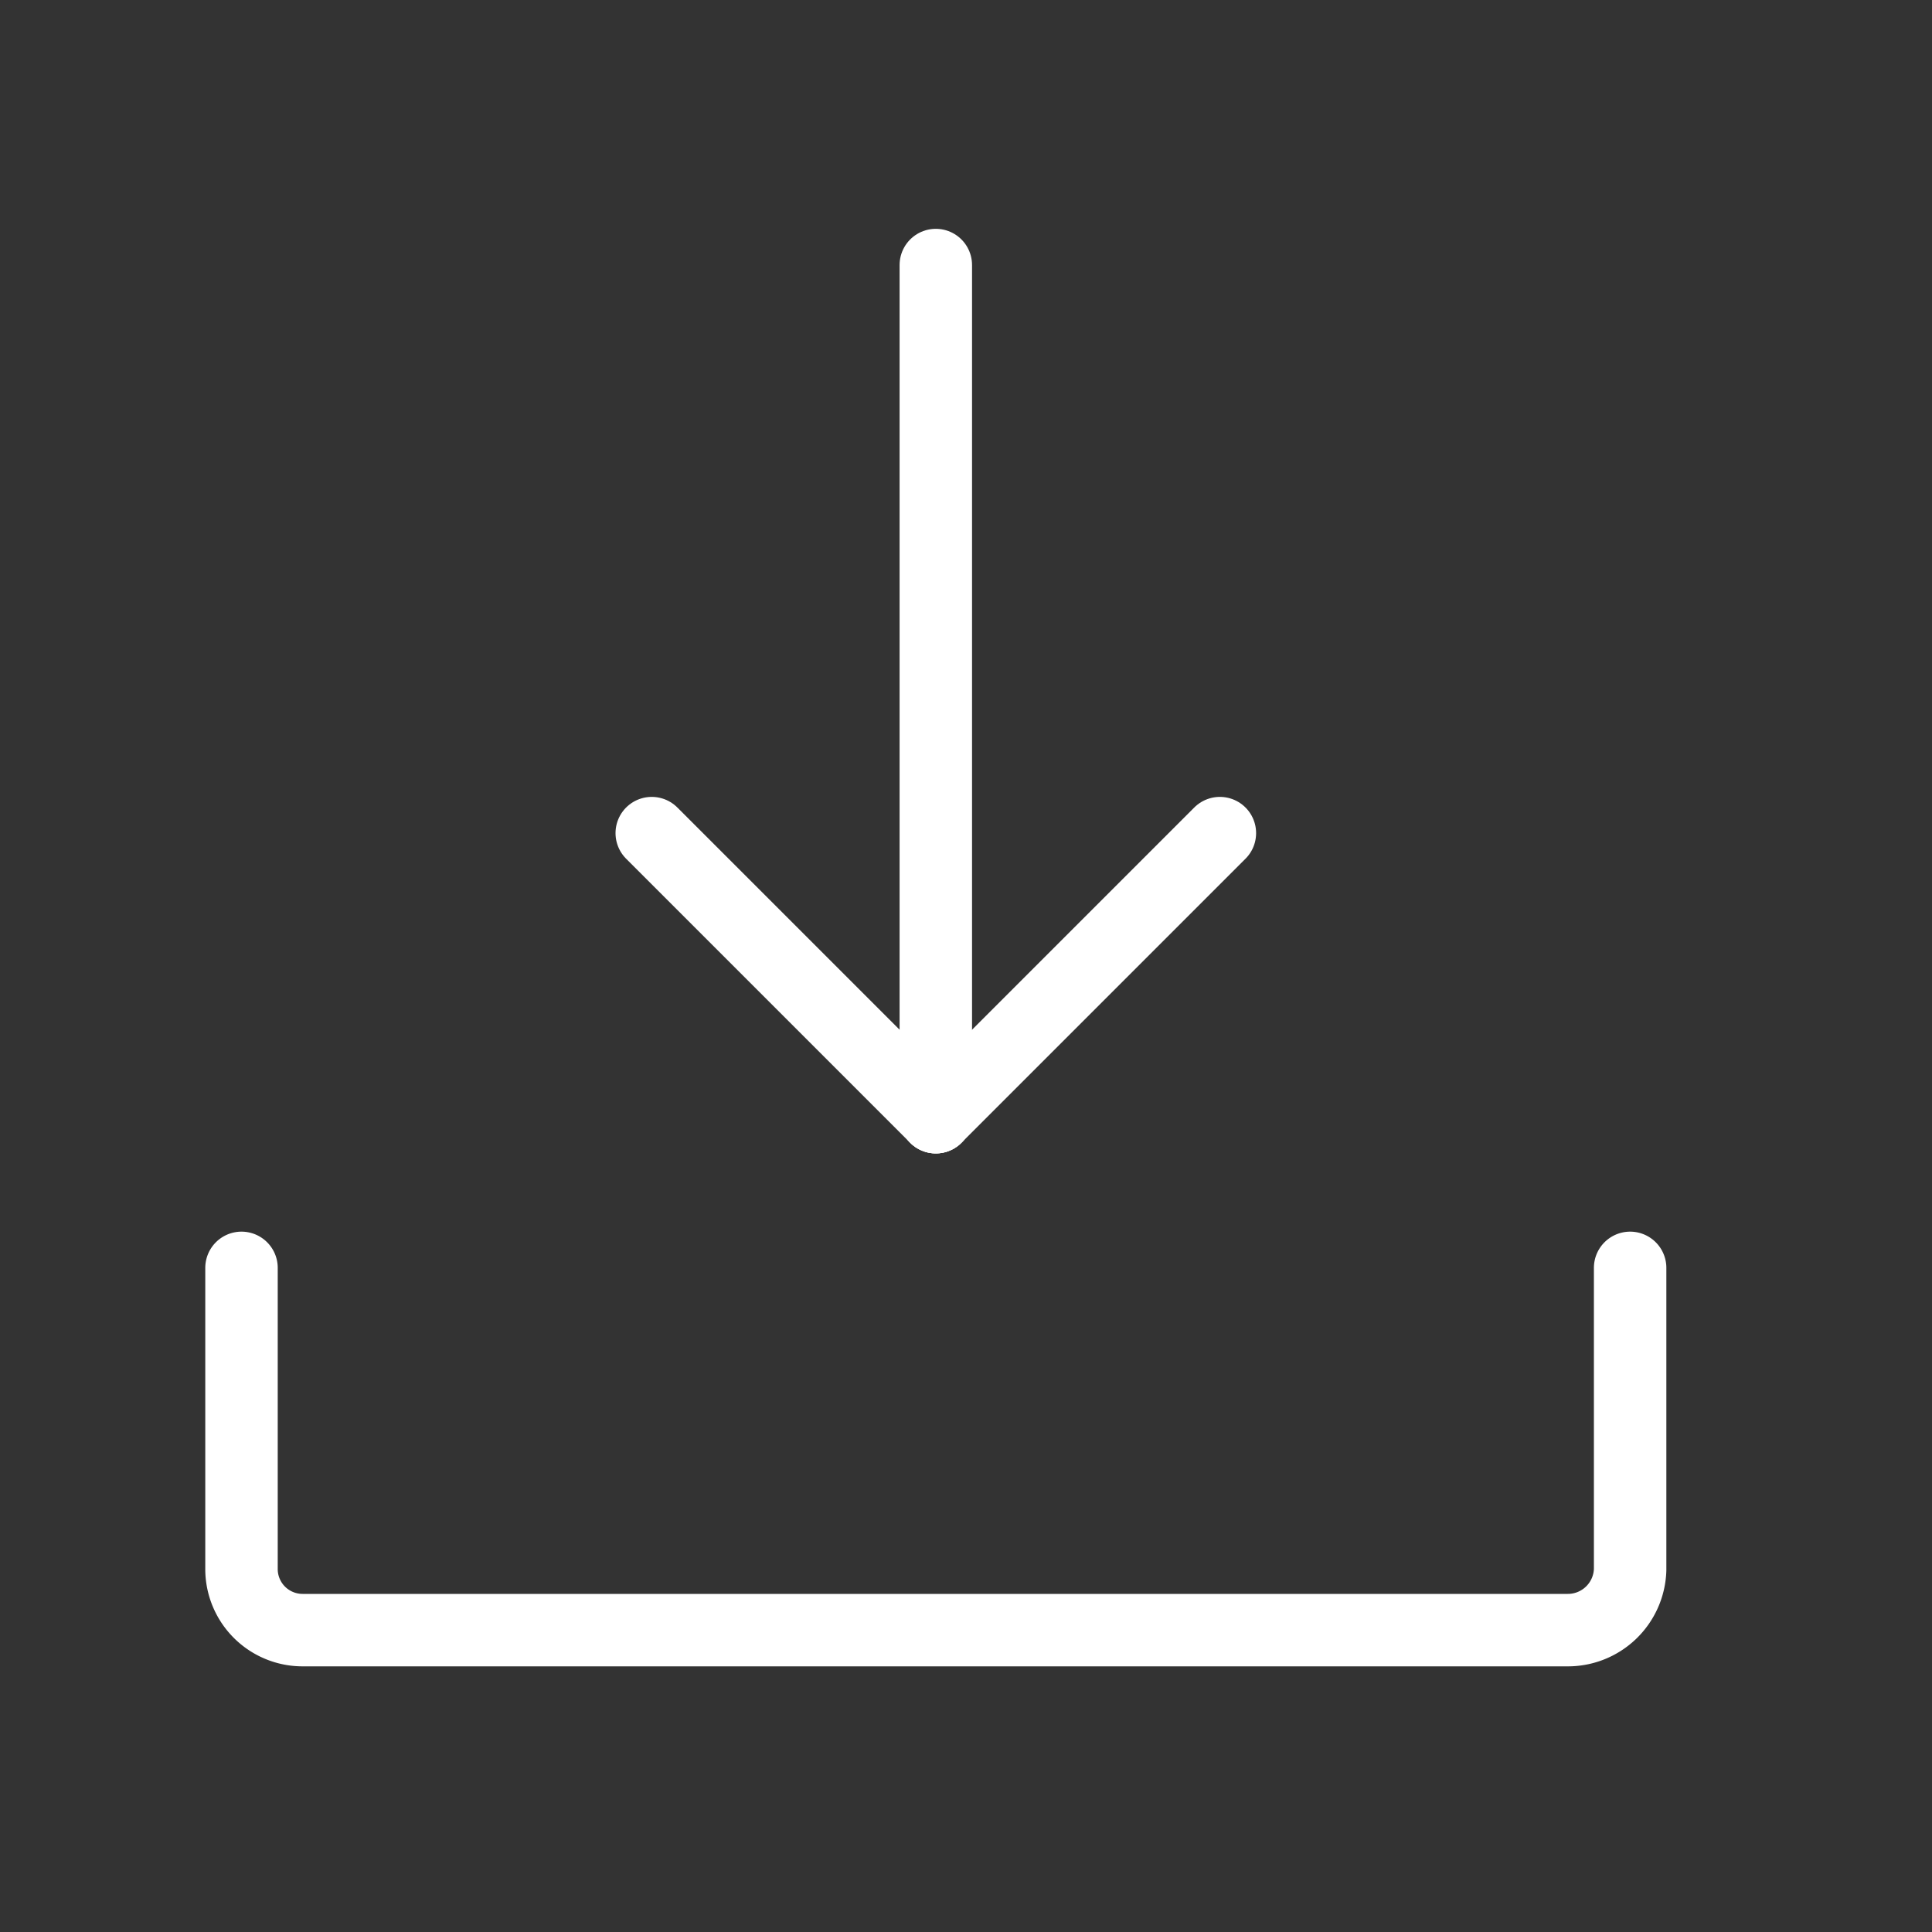
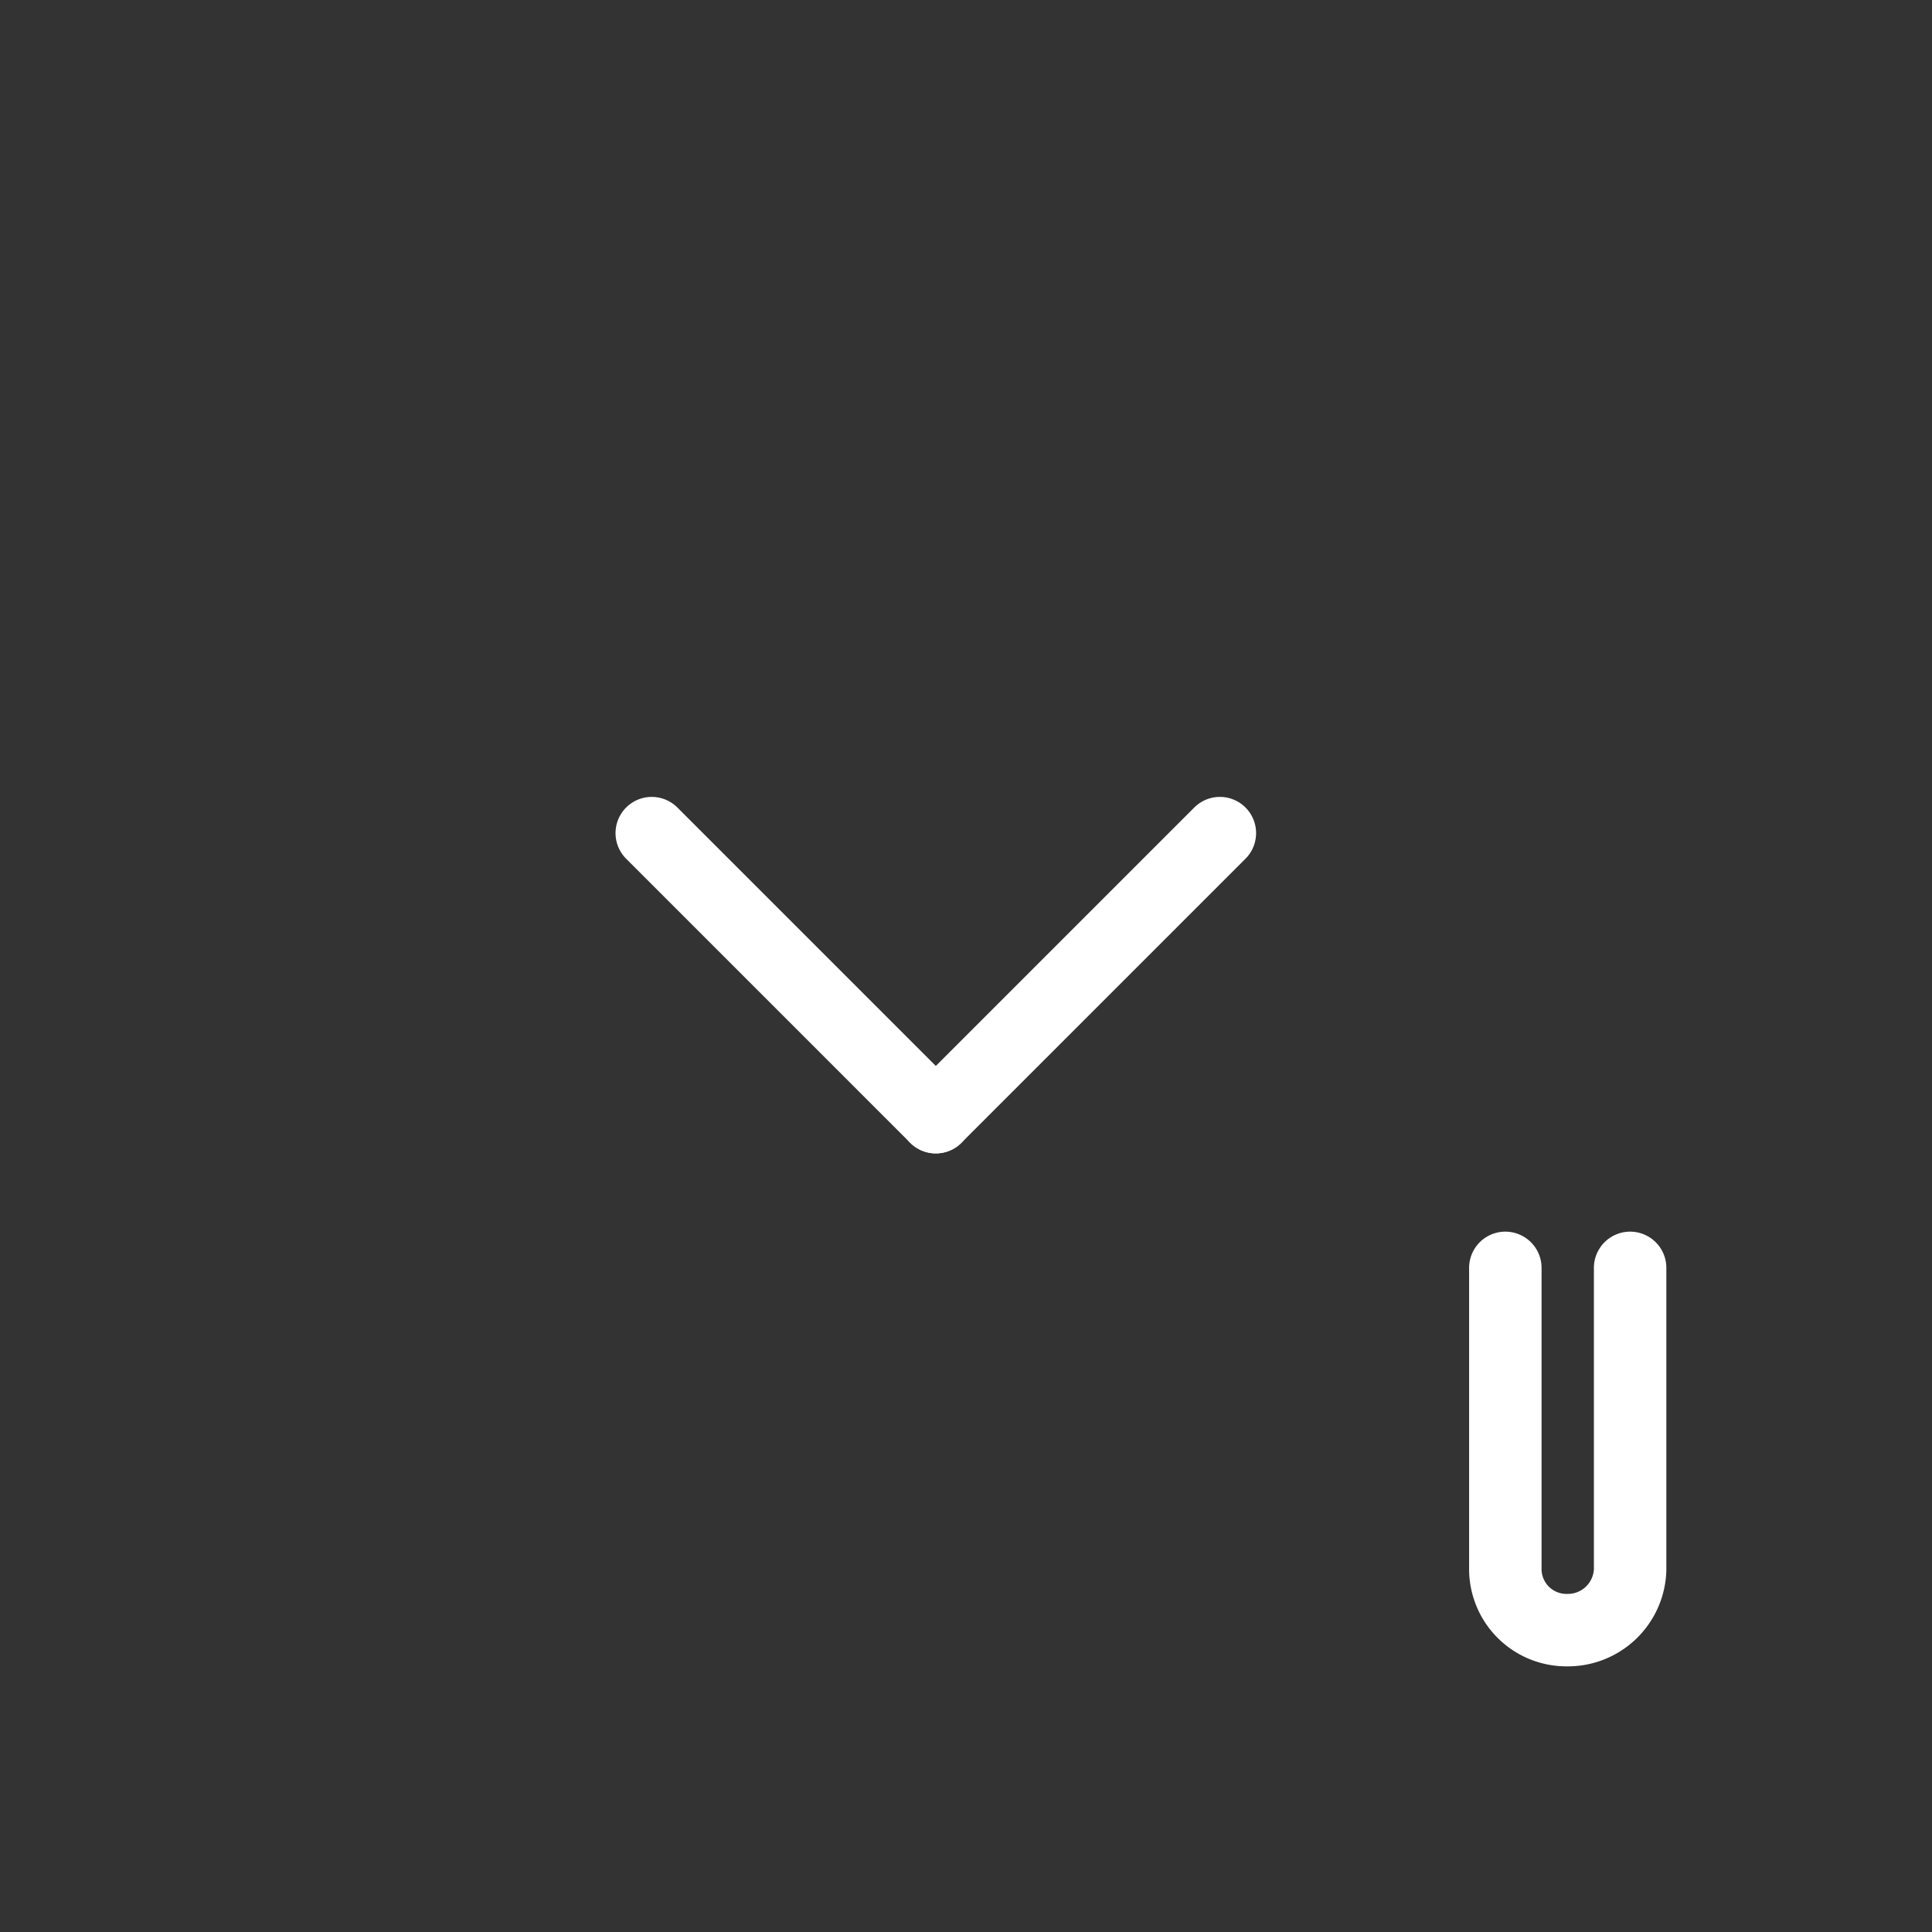
<svg xmlns="http://www.w3.org/2000/svg" width="32" height="32" viewBox="0 0 32 32">
  <rect x="0" y="0" width="32" height="32" fill="#333333" stroke="none" />
  <g id="그룹_19401" data-name="그룹 19401" transform="translate(-1450 -1144)">
-     <rect id="사각형_4163" data-name="사각형 4163" width="32" height="32" transform="translate(1450 1144)" fill="none" />
    <g id="그룹_19399" data-name="그룹 19399" transform="translate(-6)">
-       <path id="패스_141618" data-name="패스 141618" d="M215.5,305.5v5a1.032,1.032,0,0,1-1.045,1H193.522a1.012,1.012,0,0,1-1.022-1v-5" transform="translate(1267.5 859.5)" fill="none" stroke="#fff" stroke-linecap="round" stroke-linejoin="round" stroke-width="1.2" />
+       <path id="패스_141618" data-name="패스 141618" d="M215.5,305.5v5a1.032,1.032,0,0,1-1.045,1a1.012,1.012,0,0,1-1.022-1v-5" transform="translate(1267.5 859.5)" fill="none" stroke="#fff" stroke-linecap="round" stroke-linejoin="round" stroke-width="1.2" />
      <g id="그룹_19398" data-name="그룹 19398" transform="translate(0 -1.896)">
        <g id="그룹_15135" data-name="그룹 15135" transform="translate(1466.795 1159.695)">
          <line id="선_75" data-name="선 75" x1="4.705" y2="4.705" transform="translate(4.705)" fill="none" stroke="#fff" stroke-linecap="round" stroke-linejoin="round" stroke-width="1.2" />
          <line id="선_76" data-name="선 76" x2="4.705" y2="4.705" transform="translate(0)" fill="none" stroke="#fff" stroke-linecap="round" stroke-linejoin="round" stroke-width="1.2" />
        </g>
-         <line id="선_77" data-name="선 77" y2="14.114" transform="translate(1471.5 1150.286)" fill="none" stroke="#fff" stroke-linecap="round" stroke-linejoin="round" stroke-width="1.2" />
      </g>
    </g>
  </g>
</svg>